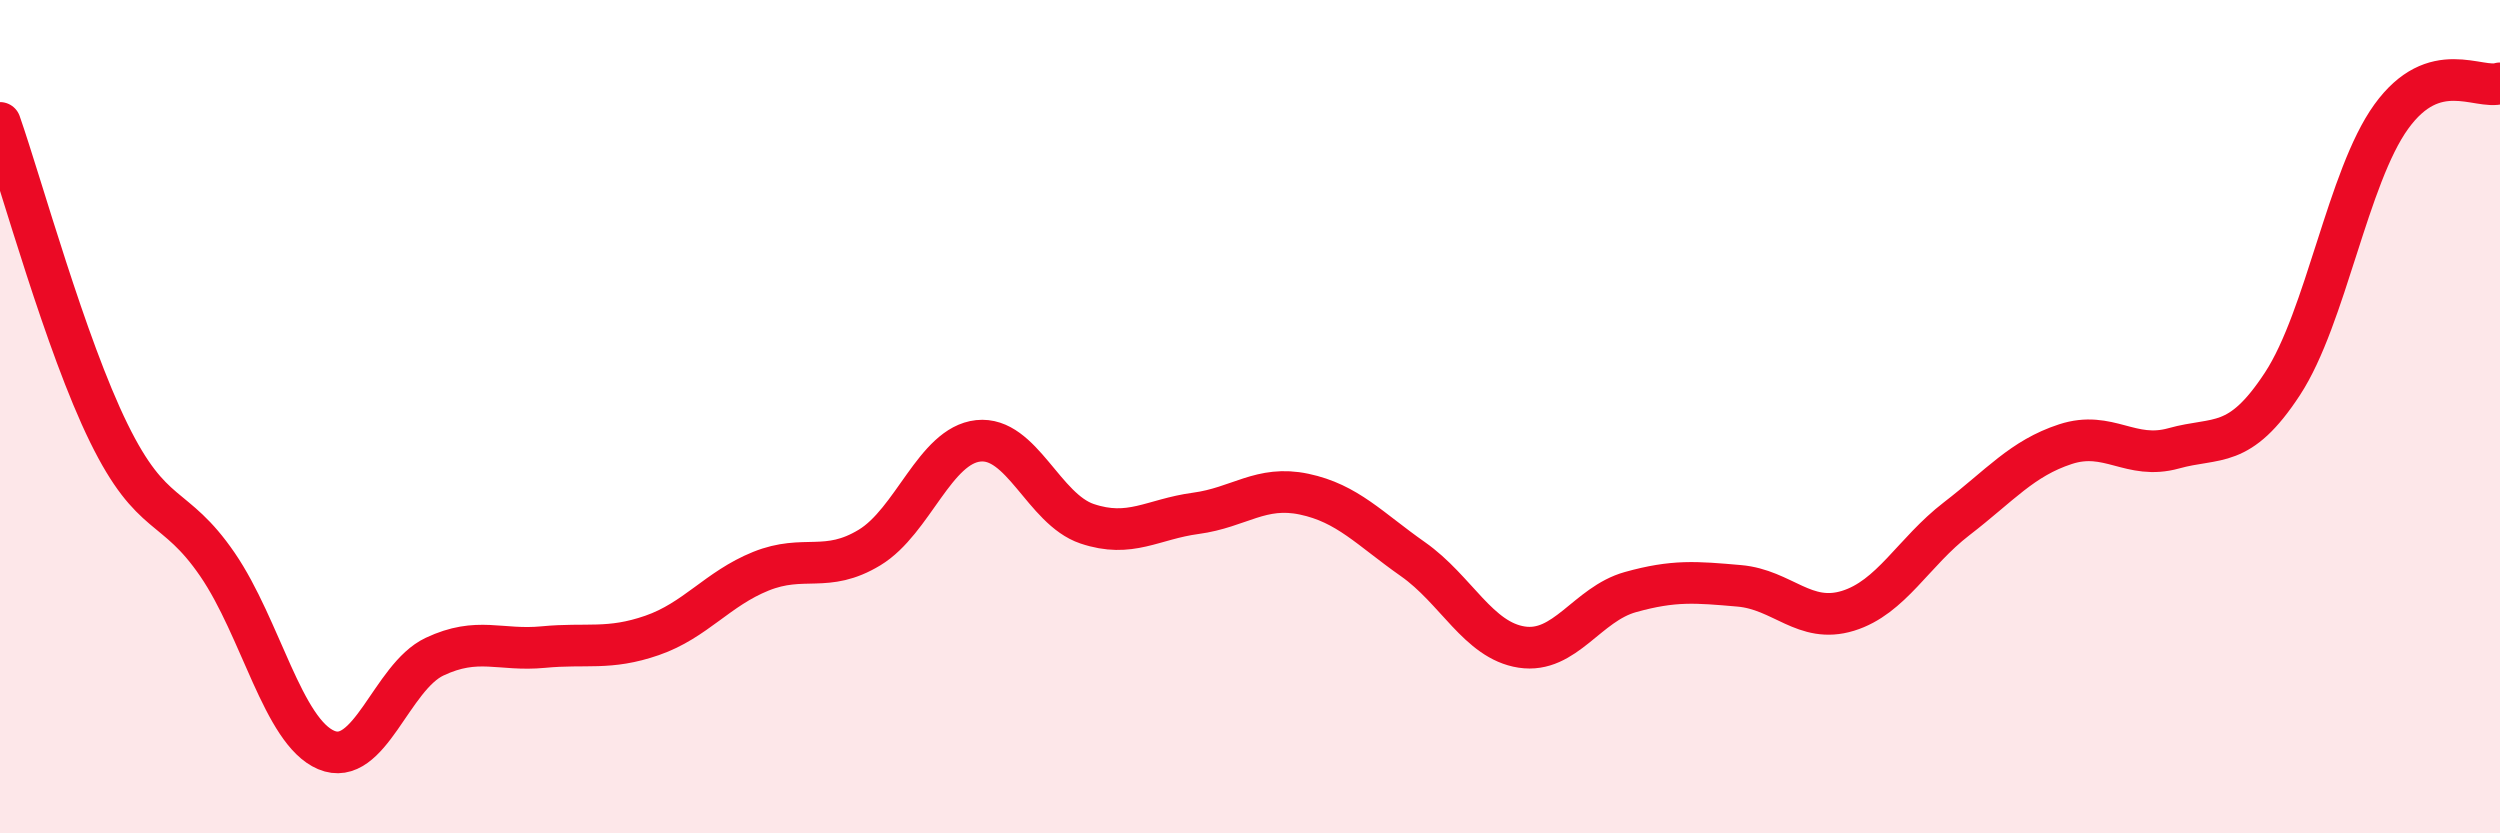
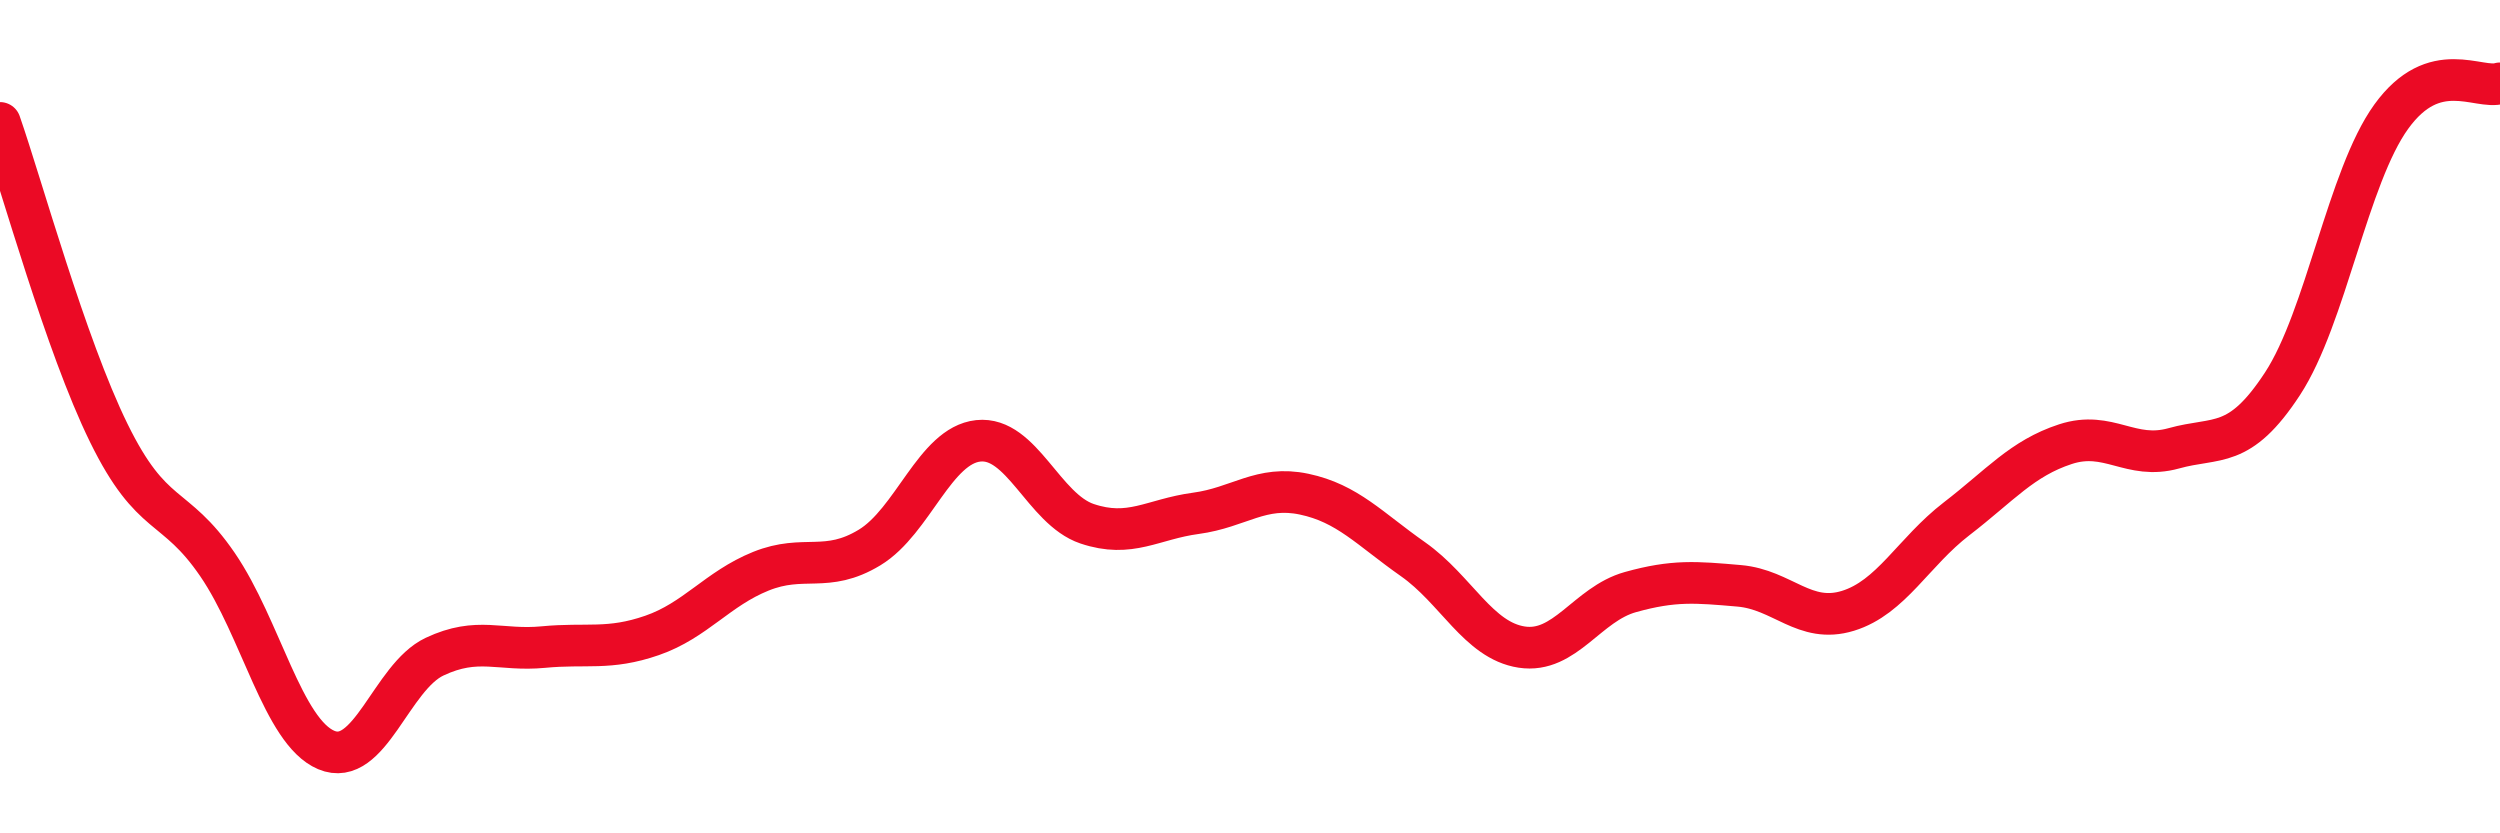
<svg xmlns="http://www.w3.org/2000/svg" width="60" height="20" viewBox="0 0 60 20">
-   <path d="M 0,2.95 C 0.52,4.44 1.57,8.27 2.61,10.39 C 3.65,12.51 4.18,12.03 5.22,13.55 C 6.26,15.07 6.79,17.56 7.83,18 C 8.87,18.44 9.39,16.25 10.43,15.76 C 11.47,15.27 12,15.63 13.04,15.53 C 14.08,15.43 14.61,15.61 15.65,15.25 C 16.69,14.89 17.22,14.13 18.26,13.71 C 19.3,13.29 19.83,13.77 20.87,13.14 C 21.91,12.51 22.44,10.69 23.48,10.58 C 24.52,10.47 25.05,12.22 26.09,12.57 C 27.13,12.92 27.66,12.46 28.7,12.32 C 29.74,12.18 30.26,11.64 31.3,11.86 C 32.34,12.08 32.87,12.69 33.91,13.42 C 34.95,14.15 35.48,15.37 36.52,15.53 C 37.56,15.69 38.09,14.5 39.13,14.21 C 40.17,13.92 40.7,13.97 41.74,14.06 C 42.78,14.15 43.31,14.98 44.35,14.66 C 45.39,14.34 45.92,13.25 46.96,12.45 C 48,11.65 48.53,11 49.57,10.66 C 50.61,10.32 51.13,11.05 52.17,10.76 C 53.21,10.47 53.74,10.8 54.78,9.21 C 55.82,7.62 56.35,4.24 57.39,2.8 C 58.43,1.36 59.48,2.16 60,2L60 20L0 20Z" fill="#EB0A25" opacity="0.1" stroke-linecap="round" stroke-linejoin="round" />
  <path d="M 0,2.95 C 0.52,4.44 1.57,8.27 2.61,10.39 C 3.65,12.51 4.18,12.03 5.22,13.55 C 6.26,15.07 6.79,17.56 7.83,18 C 8.87,18.44 9.39,16.25 10.43,15.76 C 11.47,15.27 12,15.63 13.04,15.53 C 14.08,15.43 14.61,15.61 15.65,15.25 C 16.69,14.89 17.22,14.13 18.26,13.71 C 19.3,13.29 19.83,13.77 20.87,13.14 C 21.91,12.51 22.44,10.69 23.48,10.58 C 24.52,10.47 25.05,12.22 26.09,12.57 C 27.13,12.92 27.66,12.46 28.7,12.32 C 29.74,12.18 30.26,11.64 31.3,11.86 C 32.34,12.08 32.87,12.69 33.91,13.42 C 34.95,14.15 35.48,15.37 36.52,15.53 C 37.56,15.69 38.09,14.5 39.13,14.21 C 40.17,13.92 40.7,13.97 41.74,14.06 C 42.78,14.15 43.31,14.98 44.35,14.66 C 45.39,14.34 45.92,13.25 46.96,12.45 C 48,11.65 48.53,11 49.57,10.66 C 50.61,10.32 51.13,11.05 52.17,10.76 C 53.21,10.47 53.74,10.8 54.78,9.21 C 55.82,7.62 56.35,4.24 57.39,2.8 C 58.43,1.36 59.48,2.16 60,2" stroke="#EB0A25" stroke-width="1" fill="none" stroke-linecap="round" stroke-linejoin="round" />
</svg>